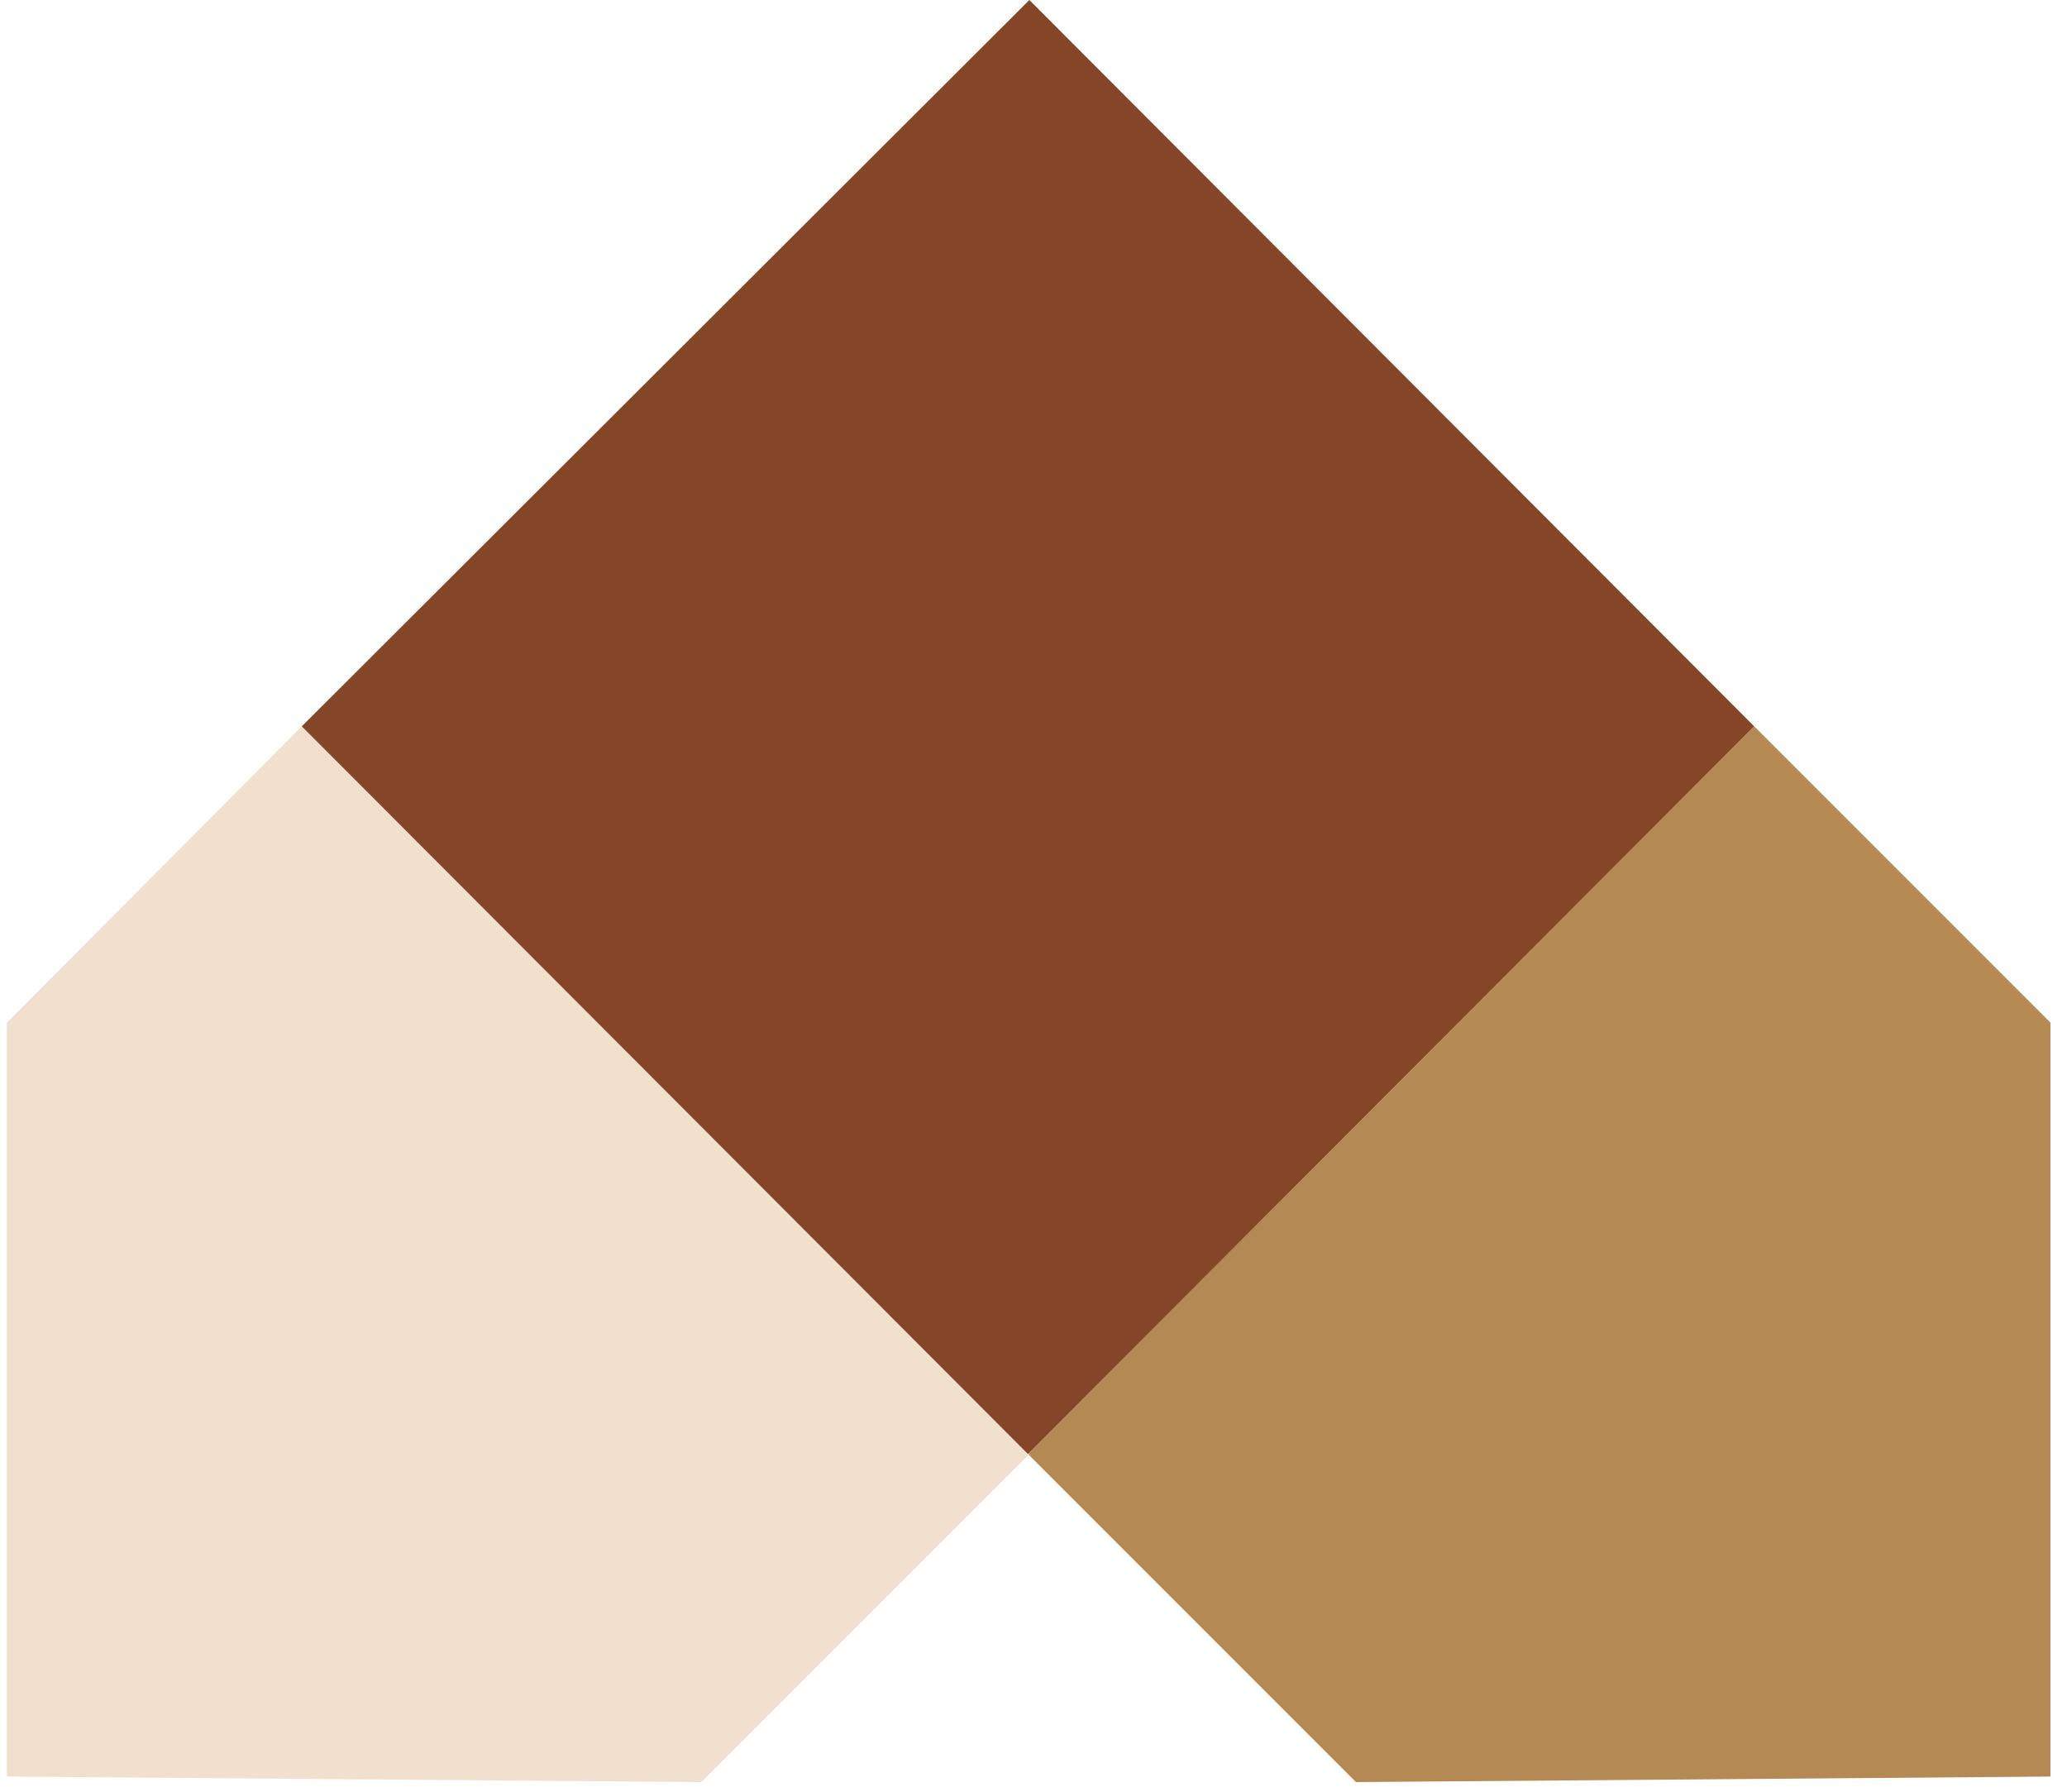
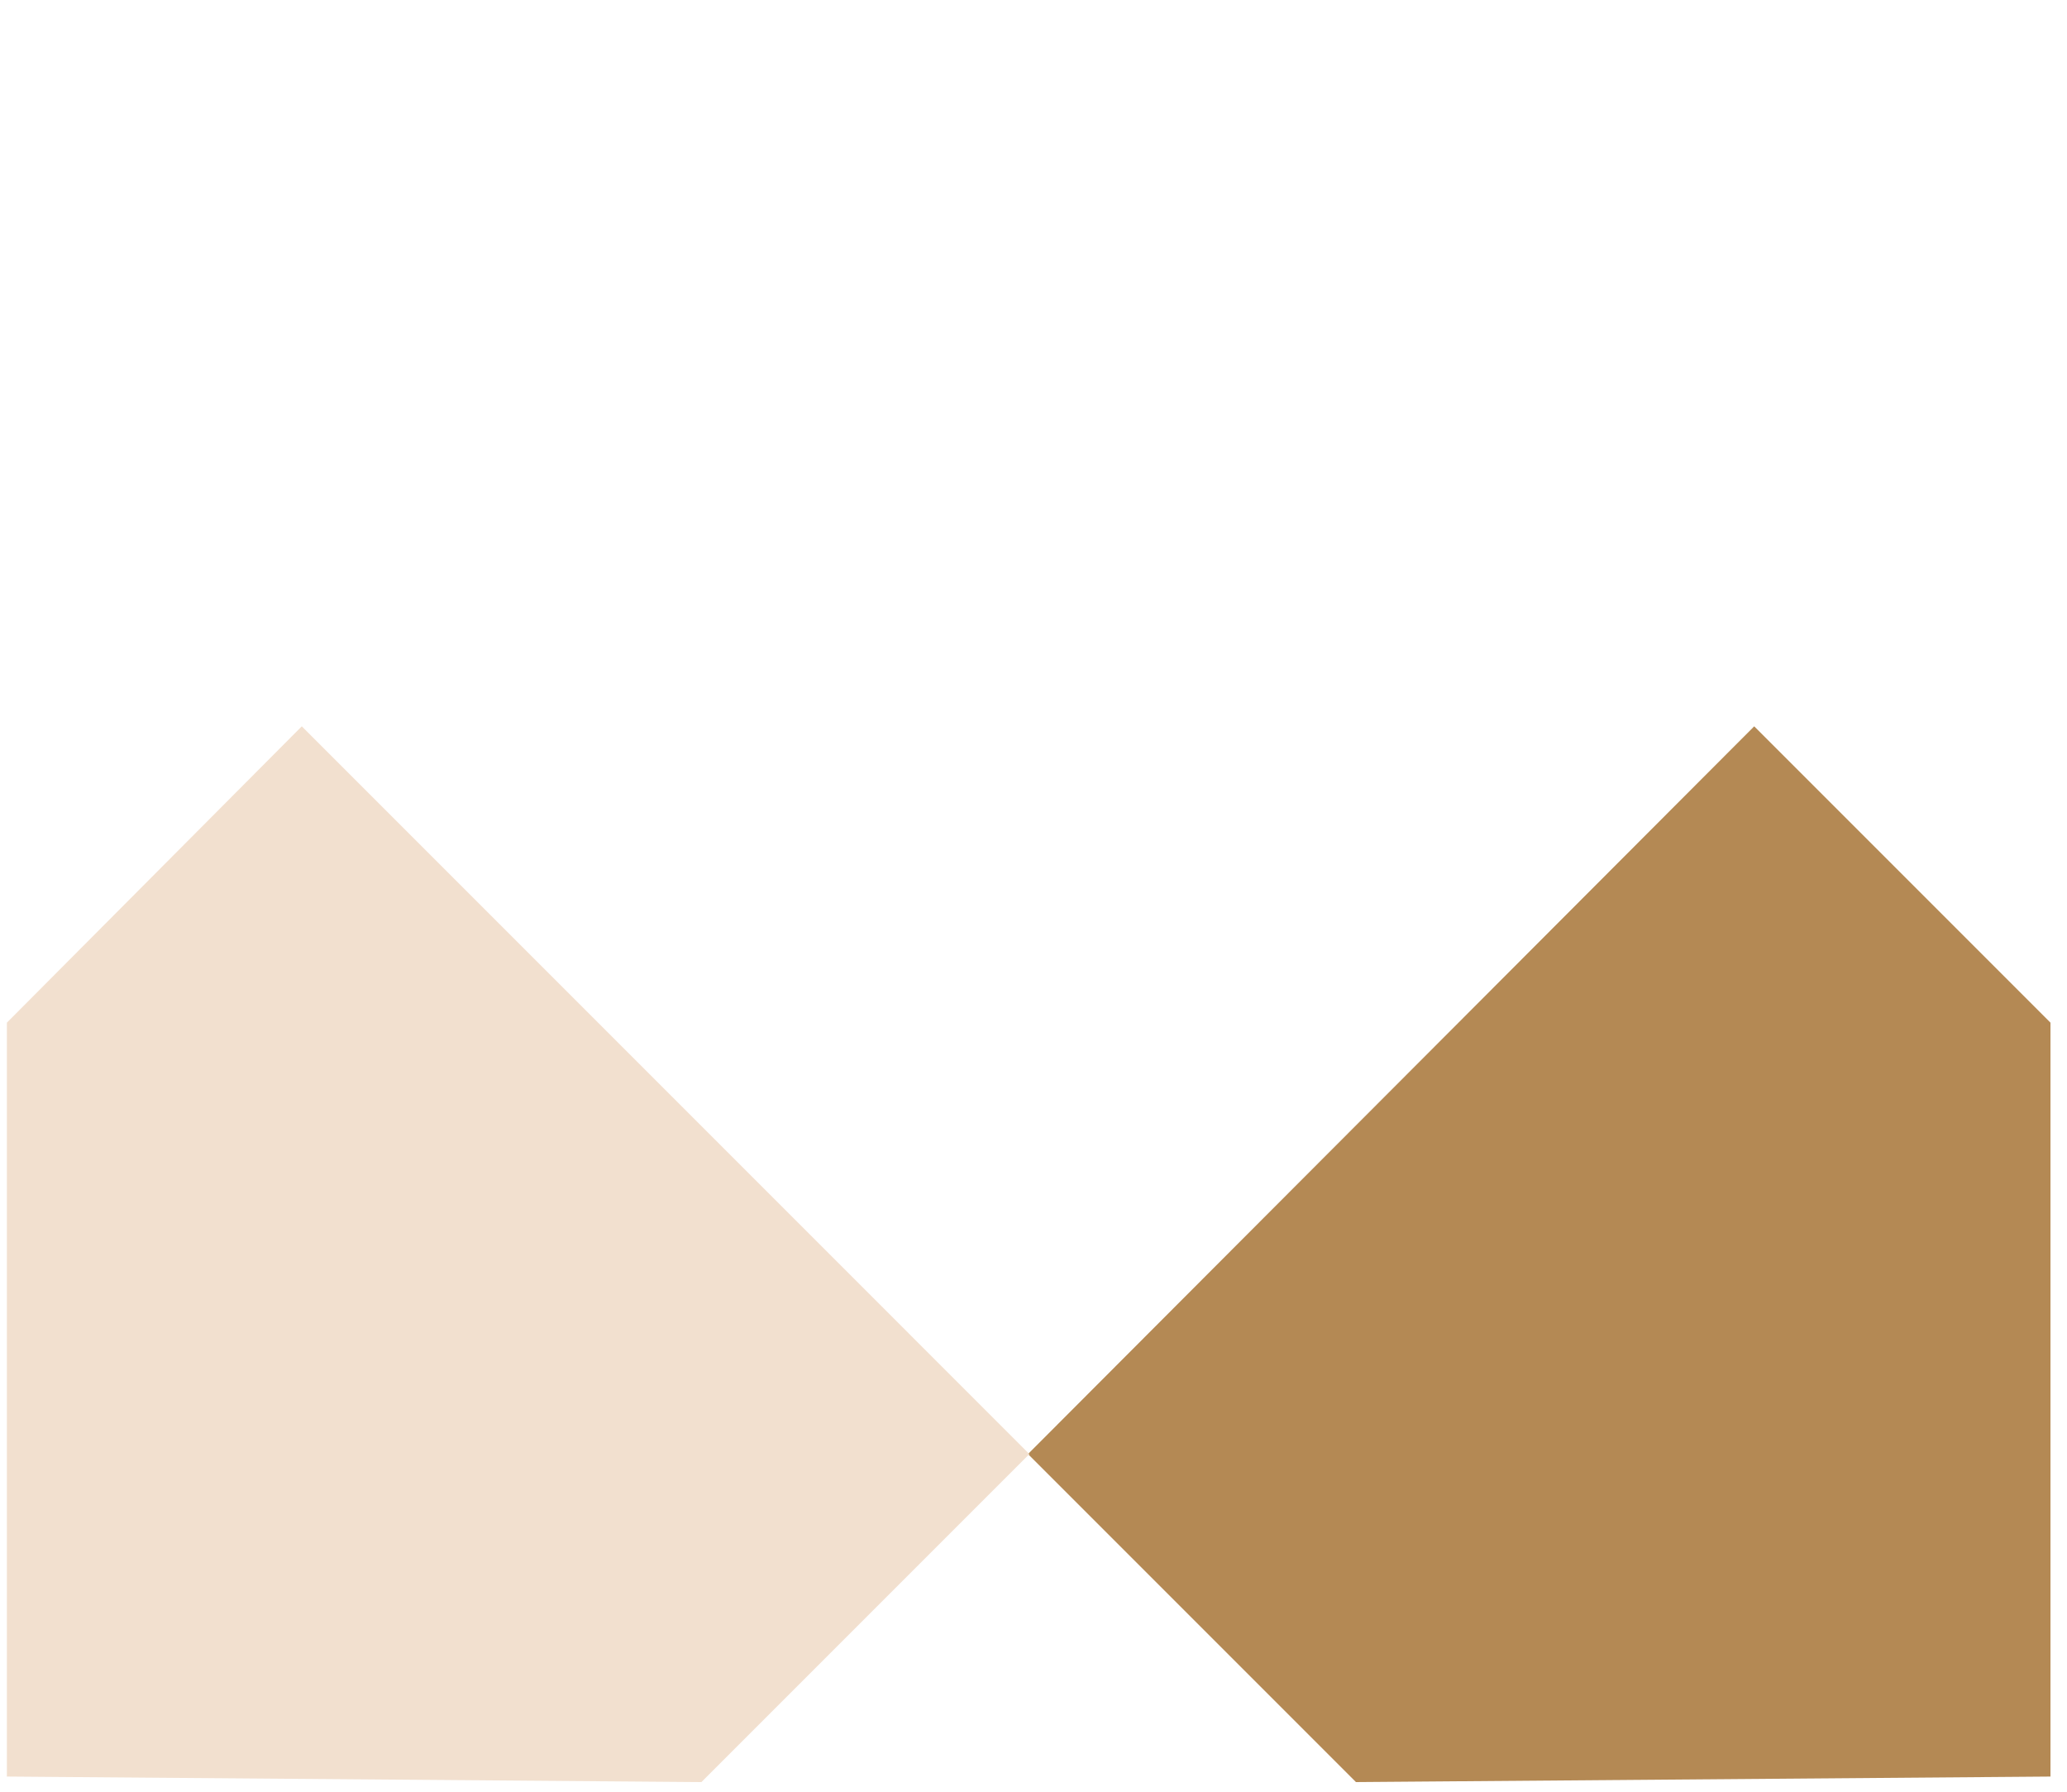
<svg xmlns="http://www.w3.org/2000/svg" id="Layer_1" data-name="Layer 1" version="1.1" viewBox="0 0 150 130">
  <defs>
    <style>
      .cls-1 {
        fill: #b48954;
      }

      .cls-1, .cls-2, .cls-3, .cls-4 {
        stroke-width: 0px;
      }

      .cls-2 {
        fill: none;
      }

      .cls-3 {
        fill: #854628;
      }

      .cls-4 {
        fill: #f2e0cf;
      }
    </style>
  </defs>
  <rect class="cls-2" y="52" width="75.9" height="77.3" />
-   <path class="cls-1" d="M127.3,52.7l-52.7,52.8,23.8,23.8,50.4-.4v-54.7l-21.5-21.5h0Z" />
+   <path class="cls-1" d="M127.3,52.7l-52.7,52.8,23.8,23.8,50.4-.4v-54.7l-21.5-21.5h0" />
  <path class="cls-4" d="M.5,74.2v54.7l50.4.4,23.8-23.8L21.9,52.7.5,74.2Z" />
-   <path class="cls-3" d="M74.7,0h0L21.9,52.7l52.7,52.8,52.7-52.8h0L74.7,0Z" />
  <rect class="cls-2" x="170.1" y="52" width="75.9" height="77.3" />
-   <rect class="cls-2" x="340.1" y="52.1" width="75.9" height="77.3" />
</svg>